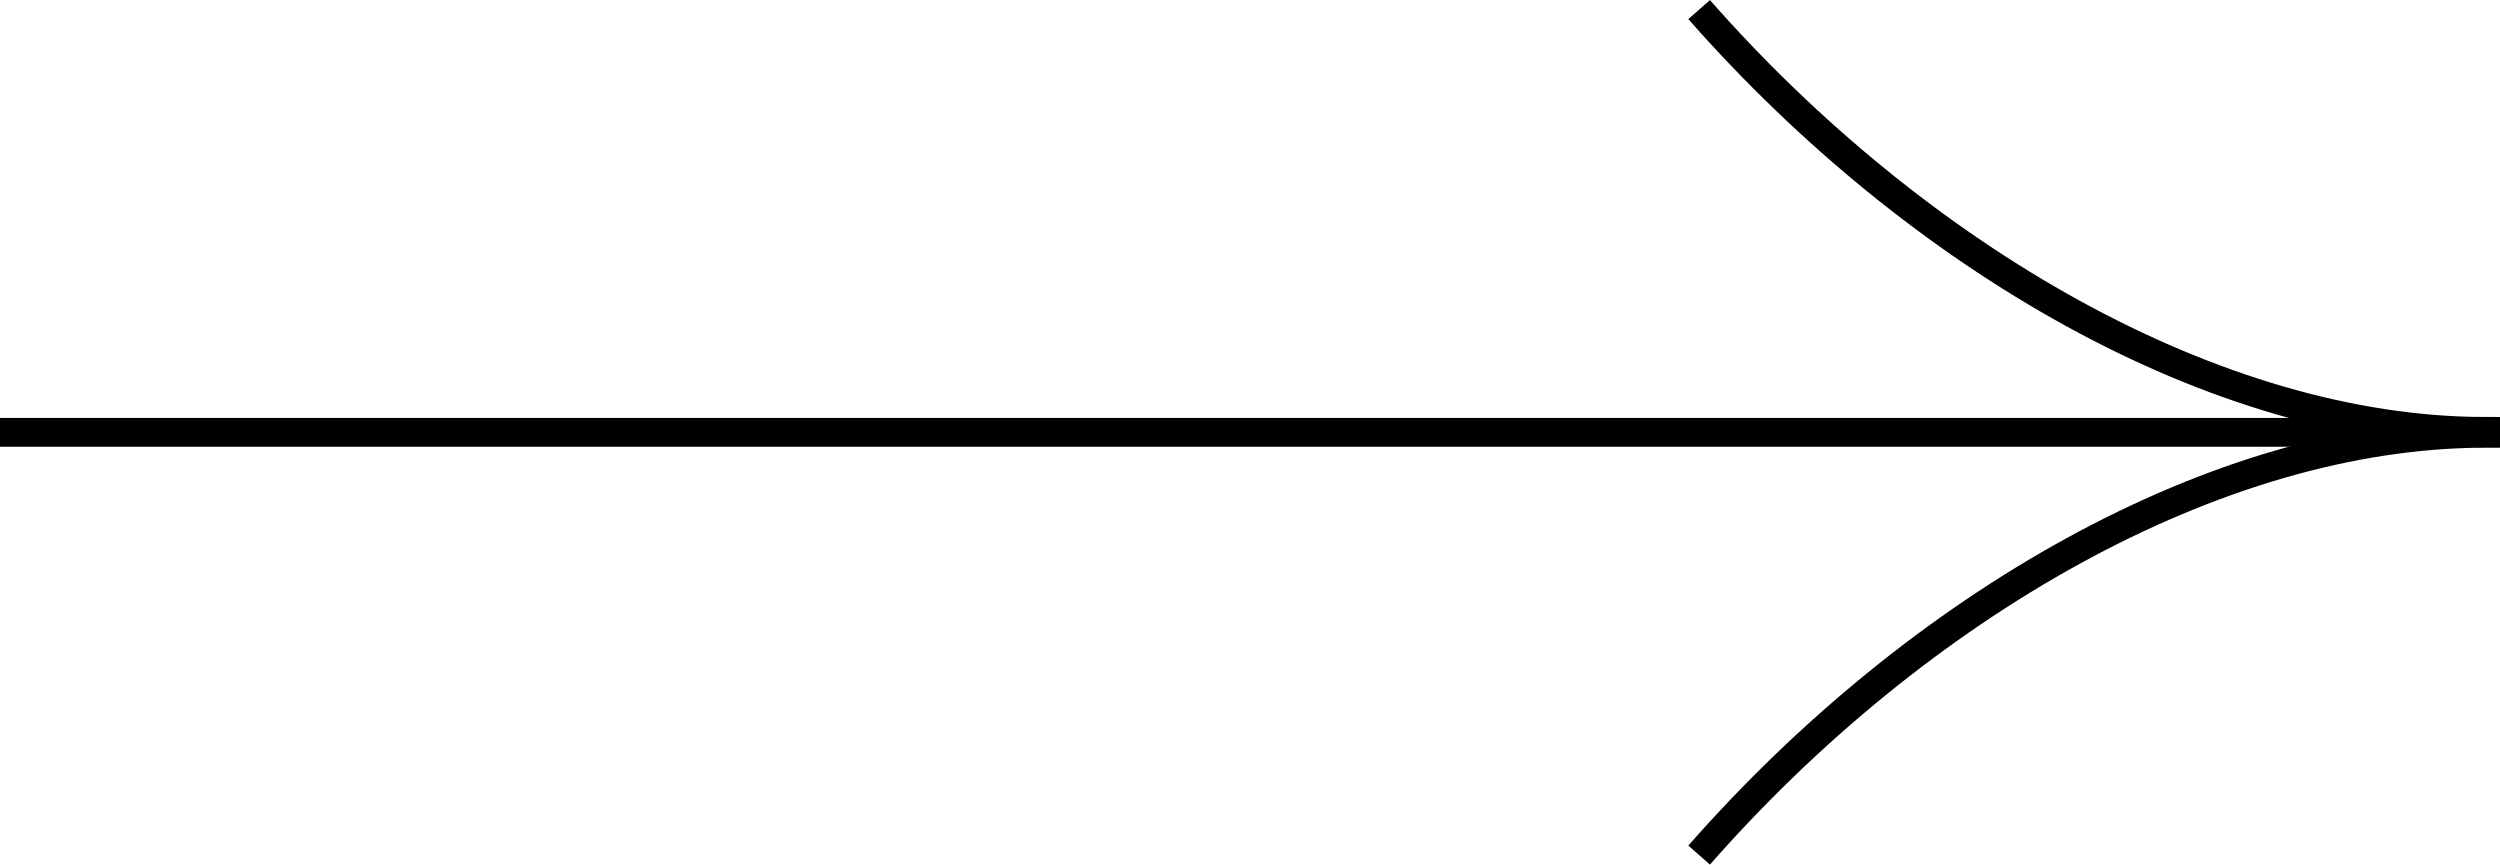
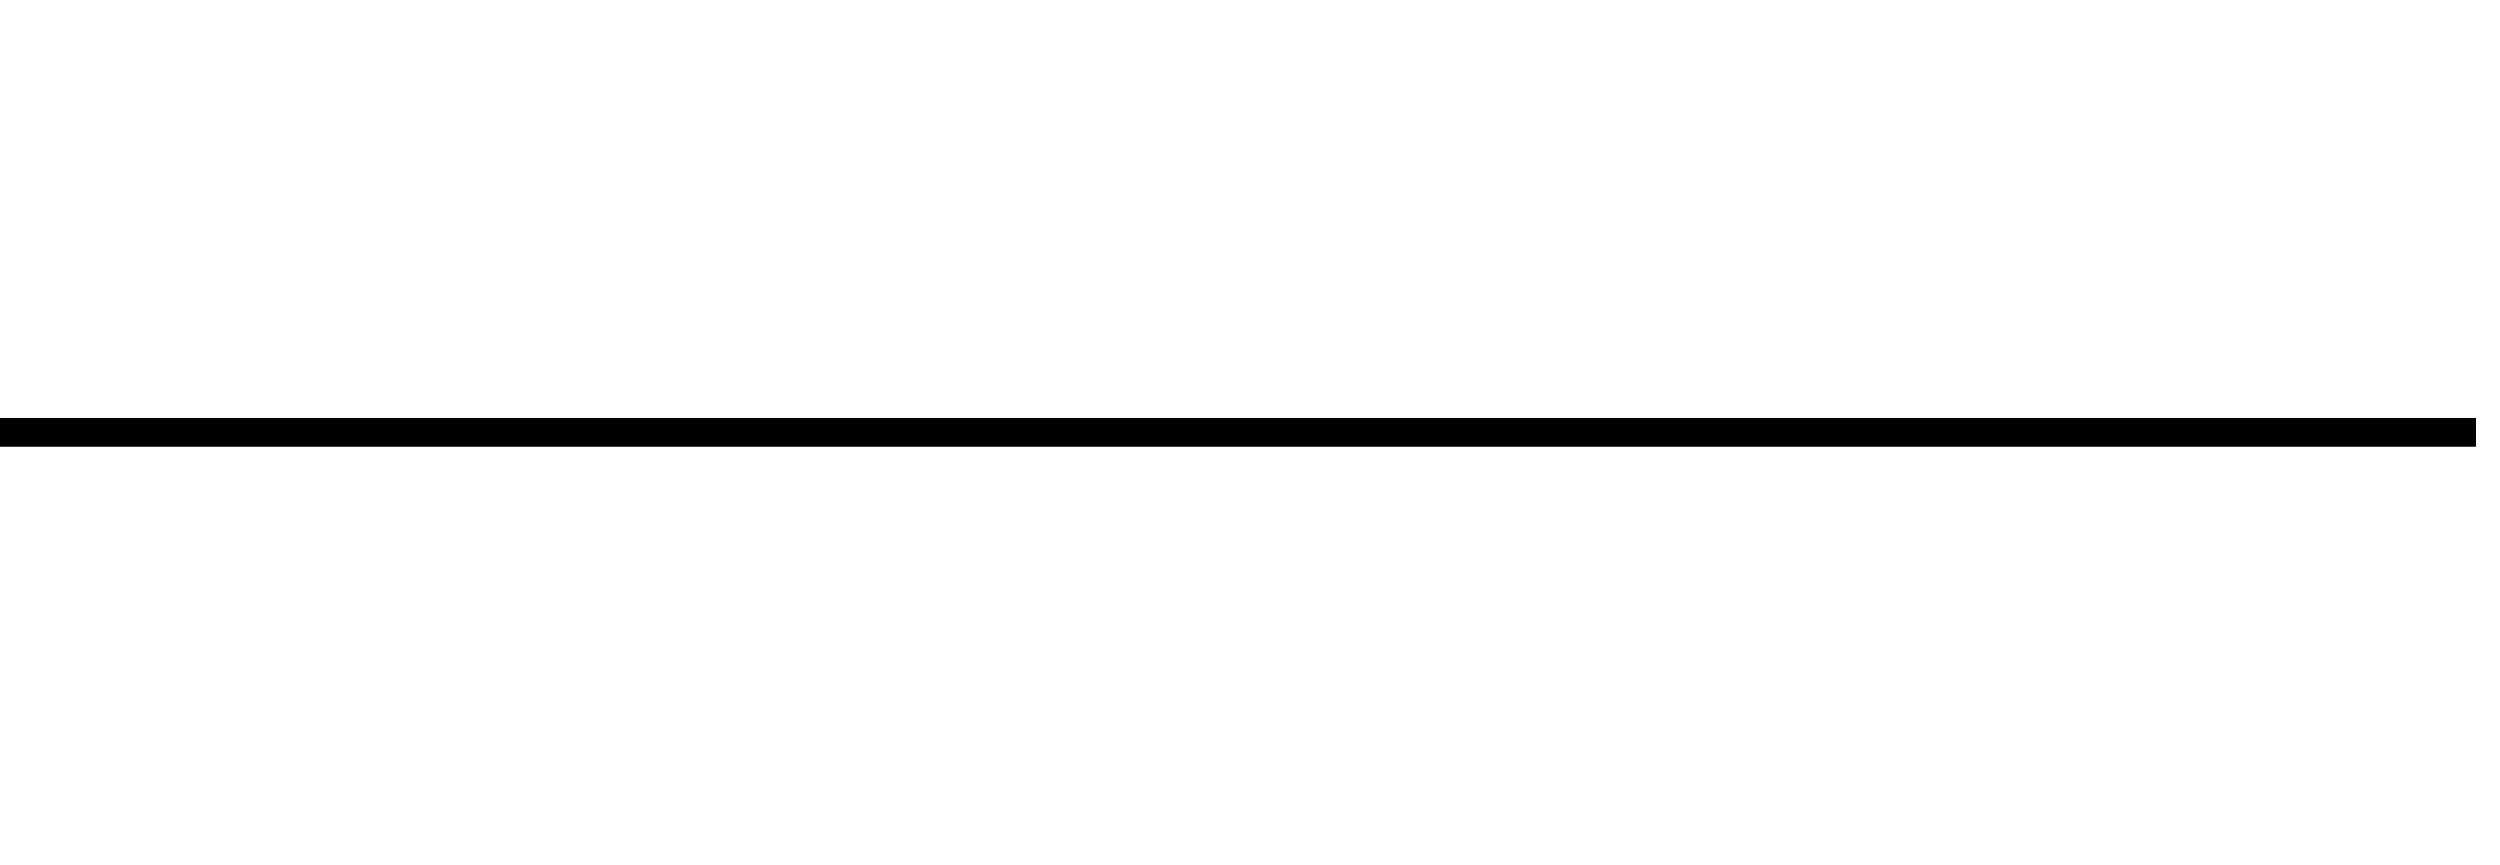
<svg xmlns="http://www.w3.org/2000/svg" id="Layer_2" viewBox="0 0 52.1 18.02">
  <defs>
    <style>.cls-1{fill:none;stroke:#000;stroke-miterlimit:10;stroke-width:.6px;}</style>
  </defs>
  <g id="Layer_1-2">
    <g>
-       <path class="cls-1" d="M35.41,.2c4.55,5.17,10.77,8.79,16.39,8.79v.04c-5.62,0-11.84,3.61-16.39,8.79" />
      <line class="cls-1" y1="9.01" x2="51.6" y2="9.01" />
    </g>
  </g>
</svg>